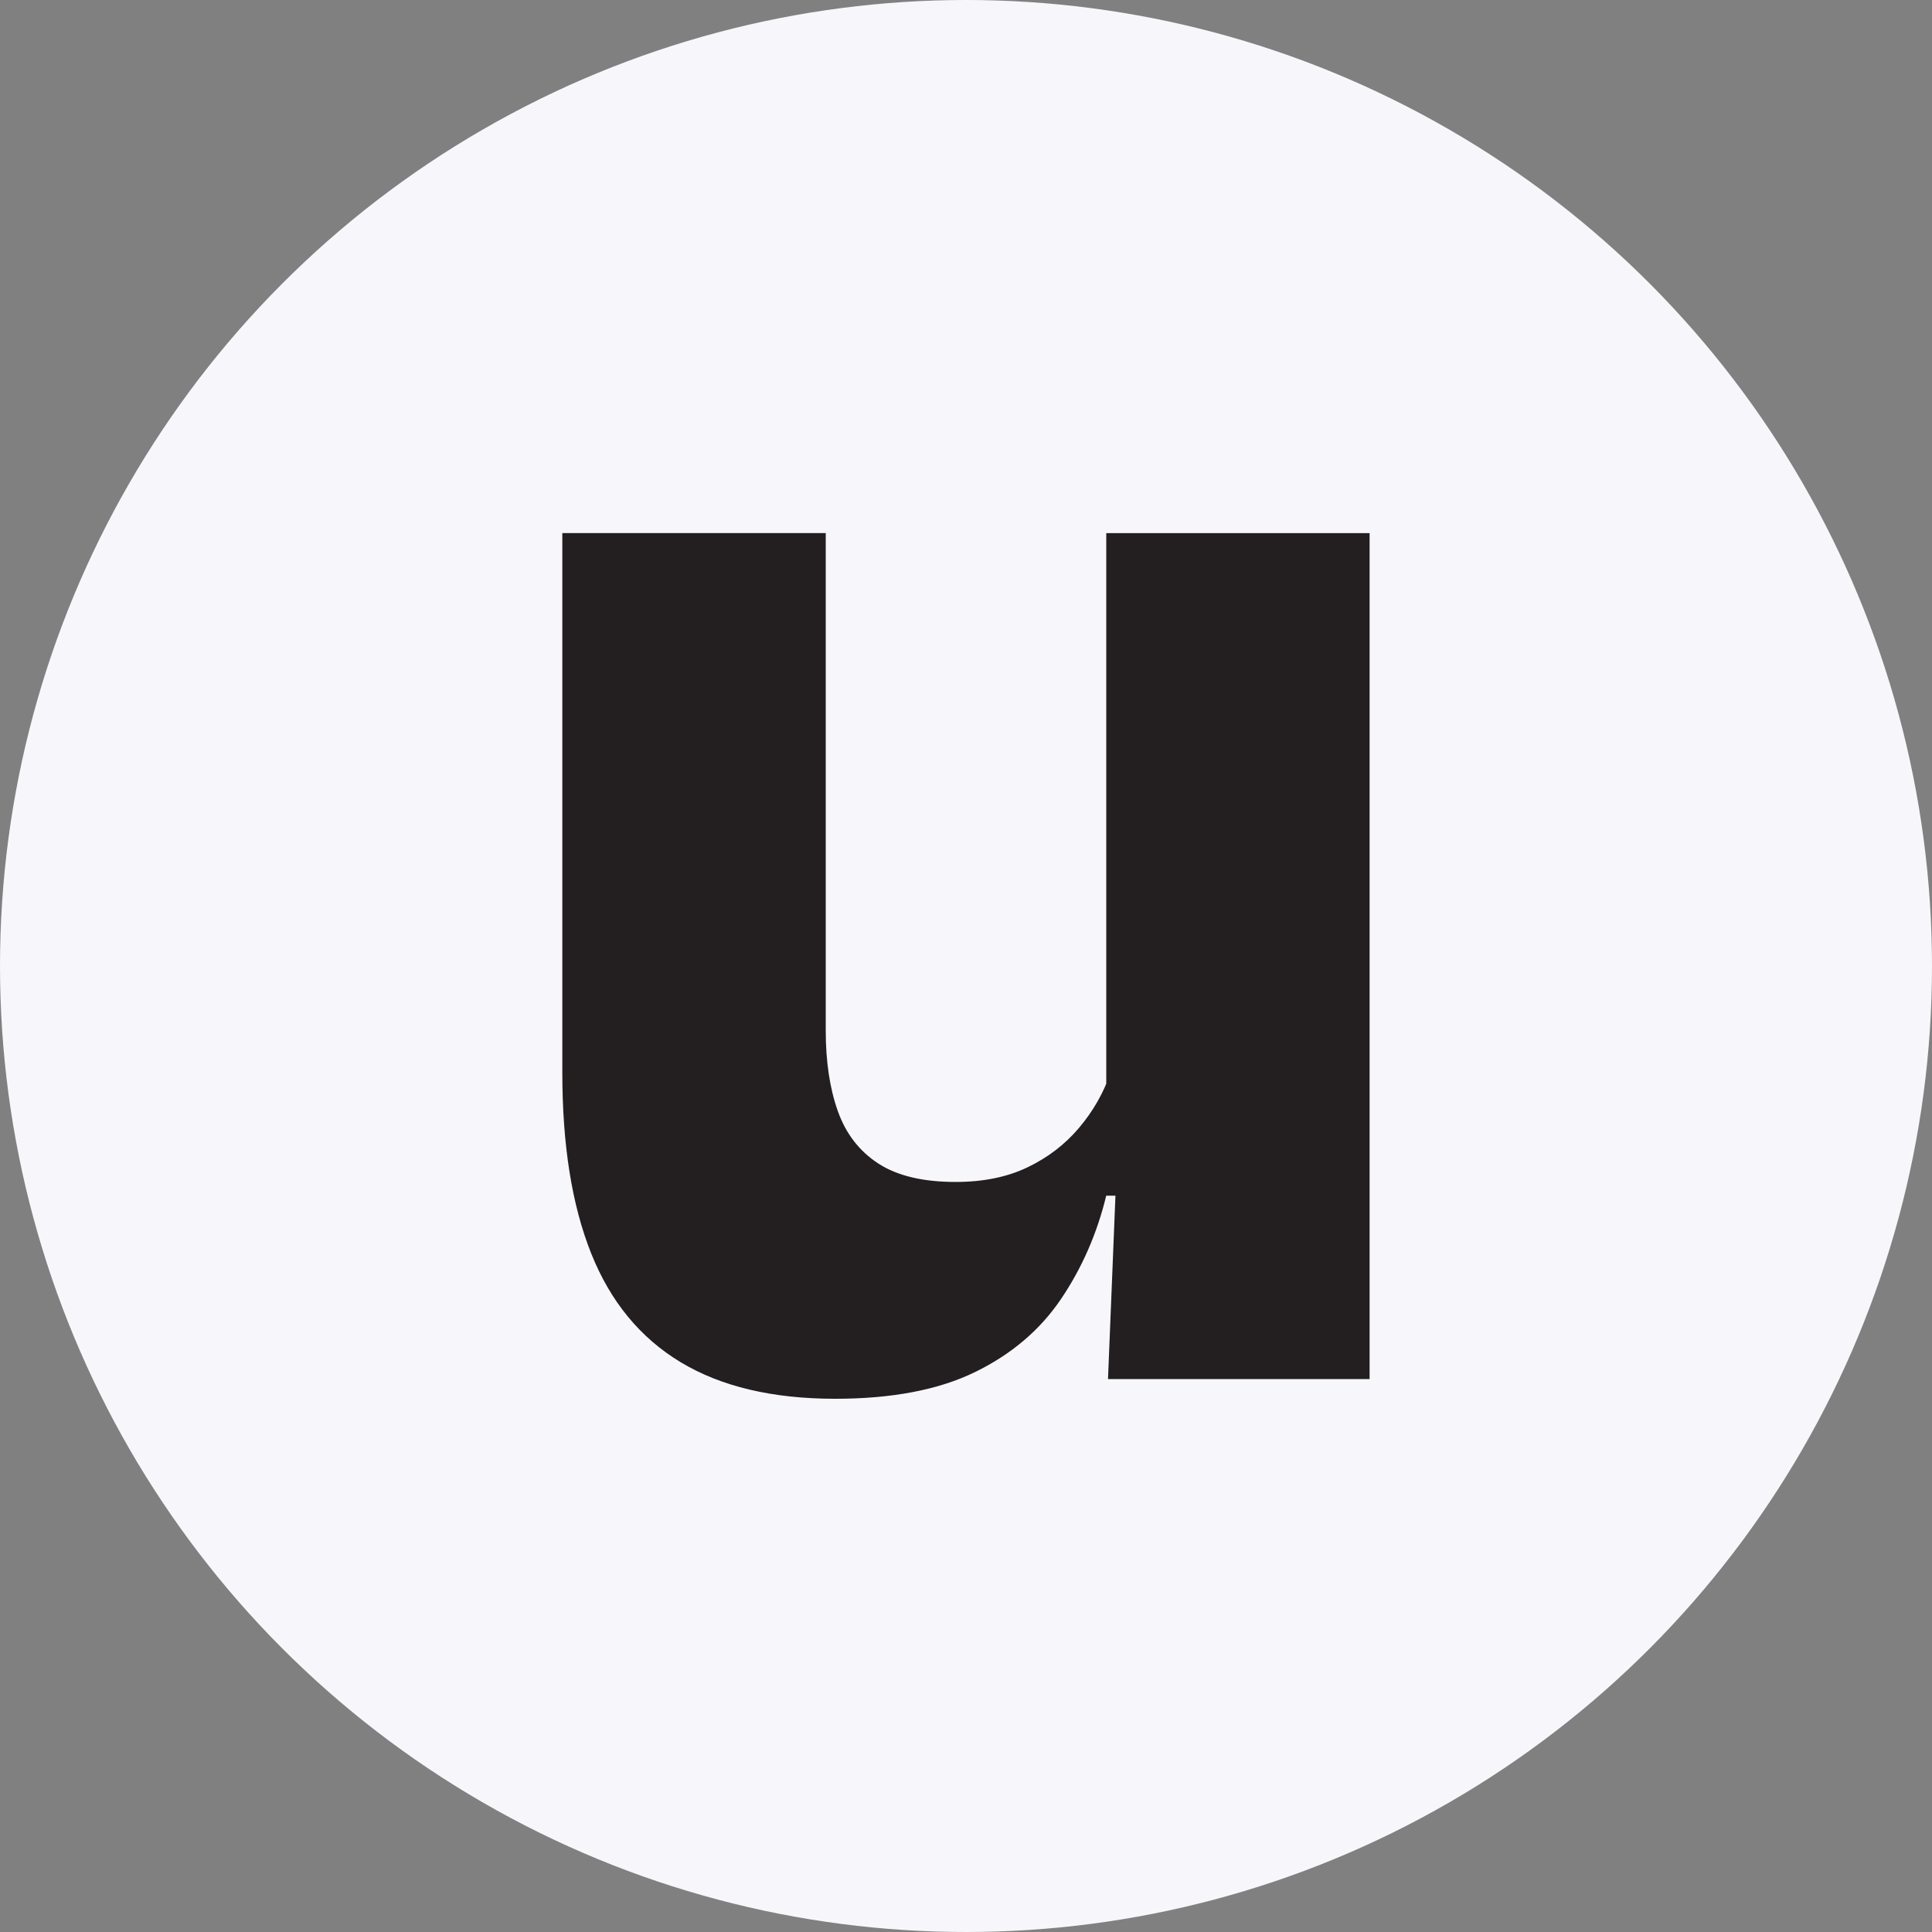
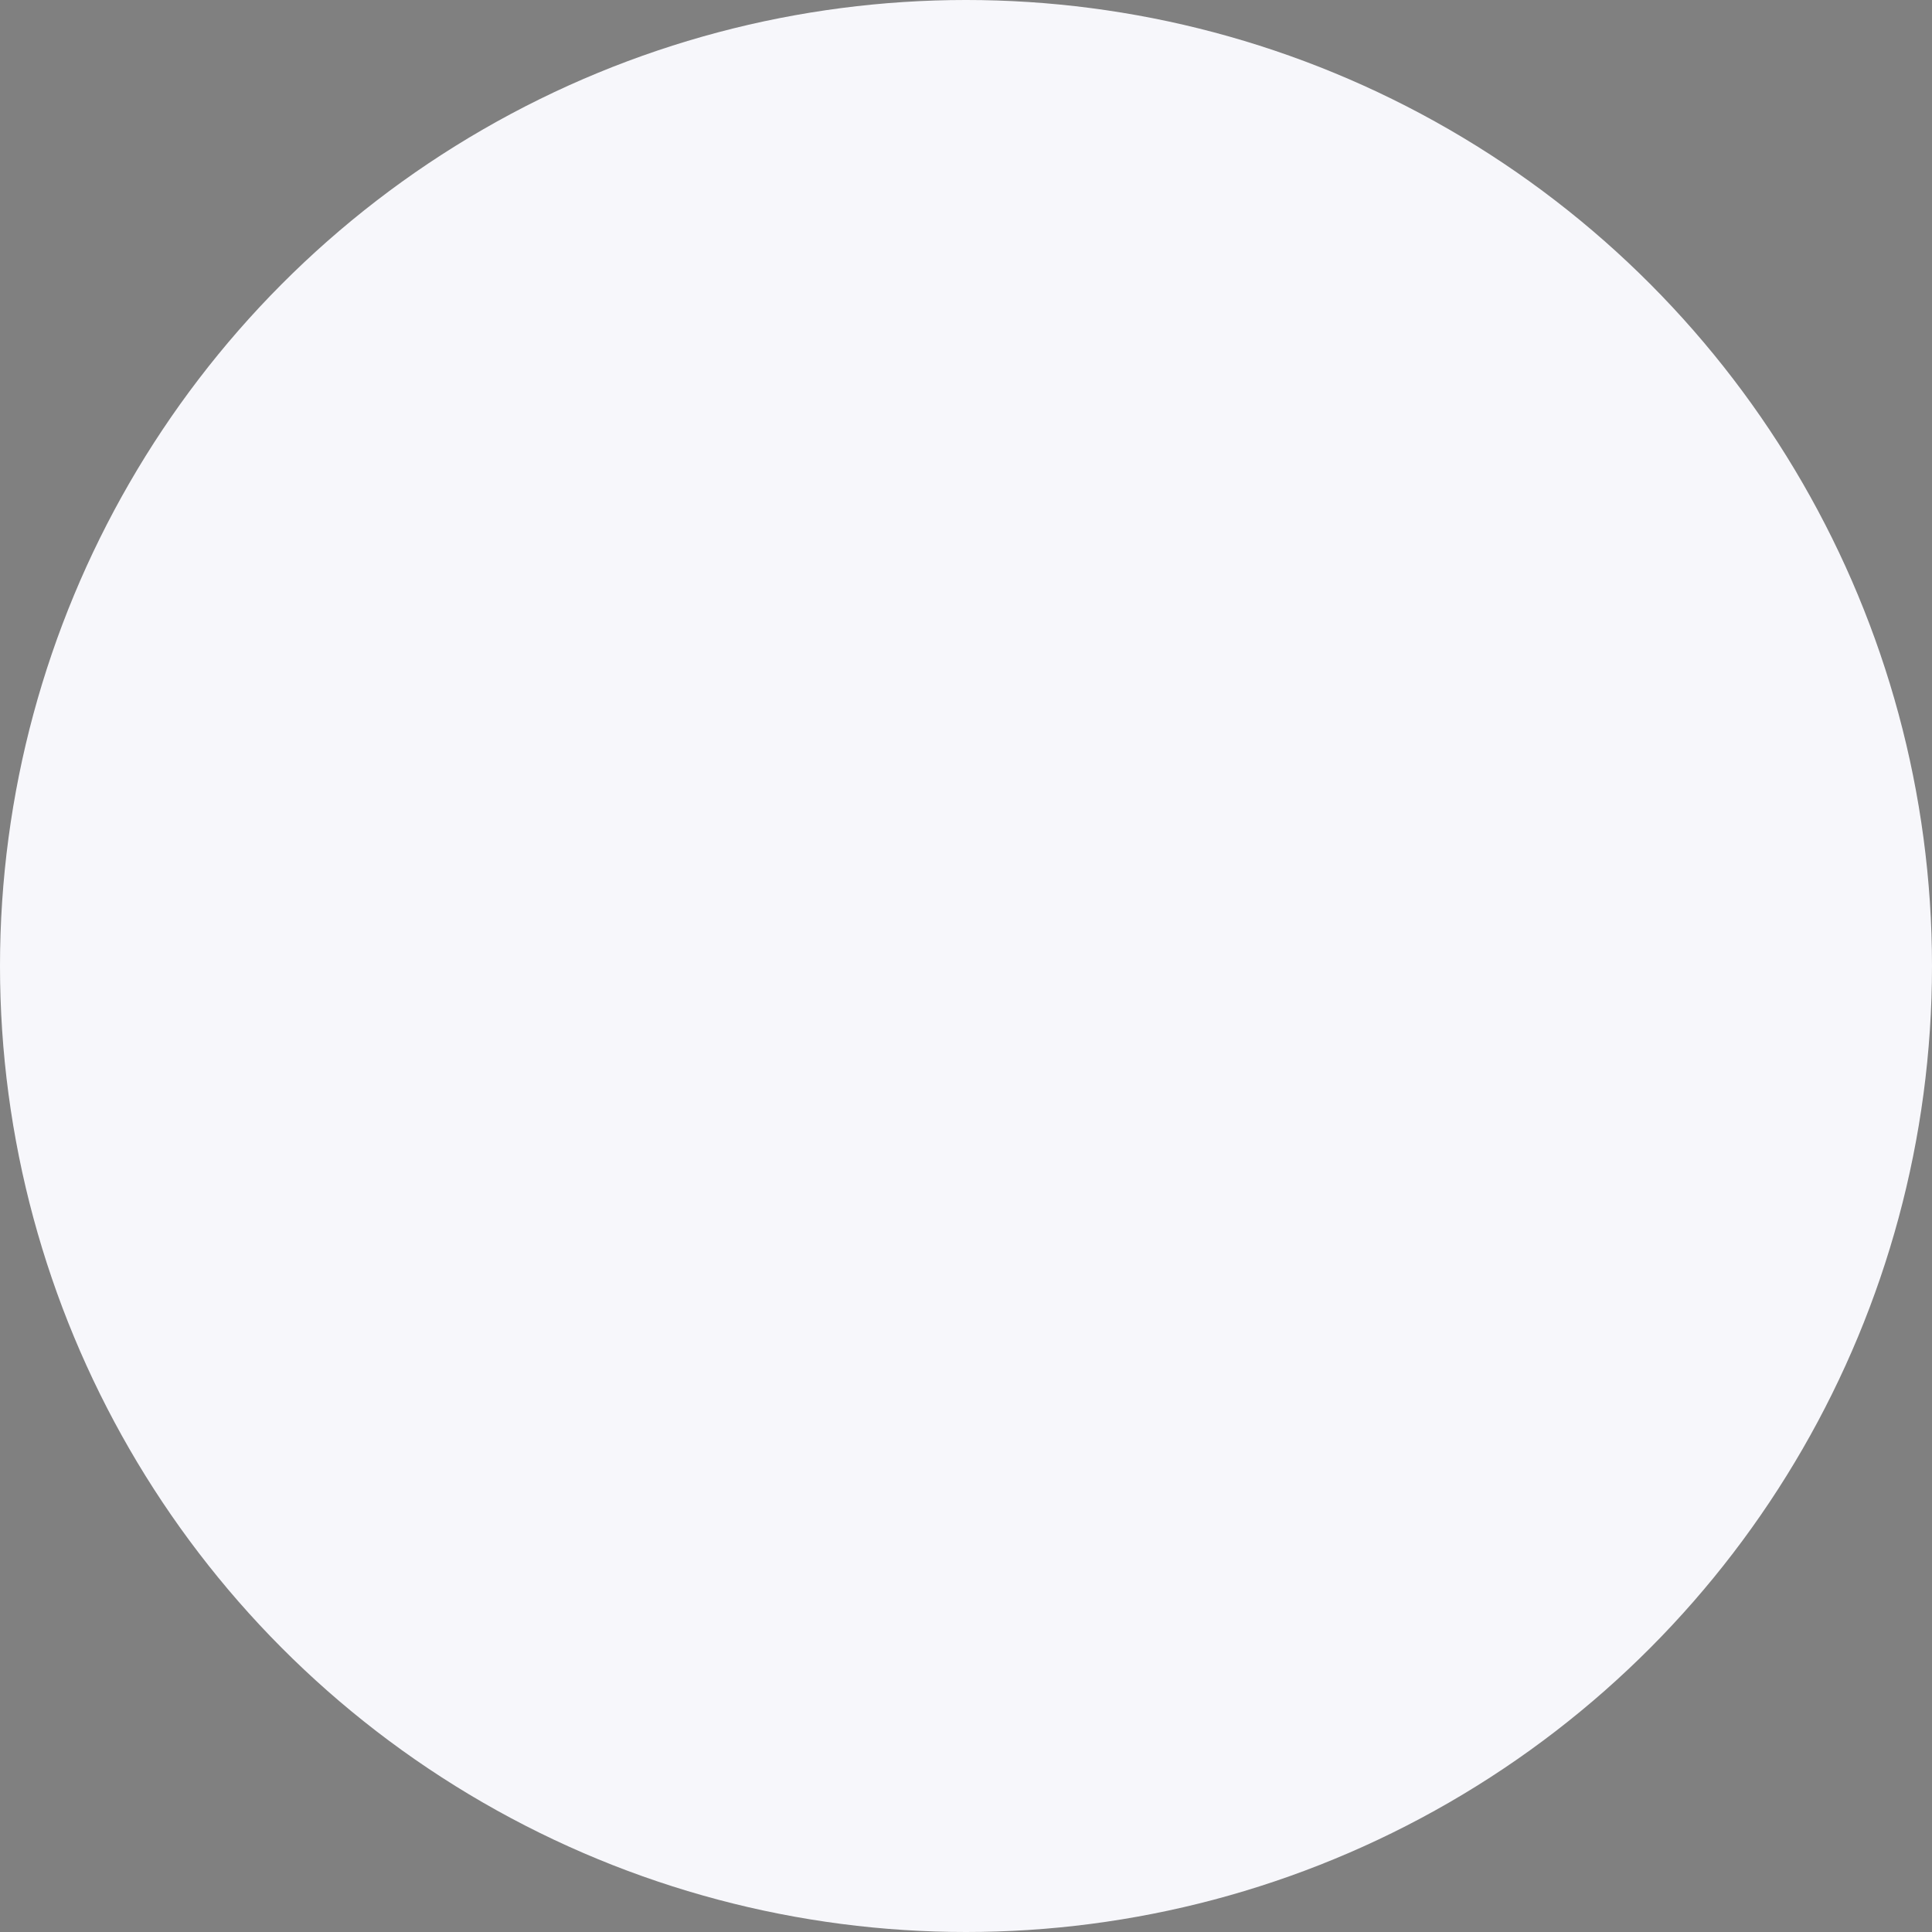
<svg xmlns="http://www.w3.org/2000/svg" id="Layer_2" data-name="Layer 2" viewBox="0 0 512 512">
  <rect x="0" y="0" width="512" height="512" fill="#808080" stroke="none" />
  <defs>
    <style>
      .cls-1 {
        fill: #231f20;
      }

      .cls-2 {
        fill: #f7f7fb;
      }
    </style>
  </defs>
  <circle class="cls-2" cx="256" cy="256" r="256" />
-   <path class="cls-1" d="M218.83,141.29v131.81c0,8.21,1.06,15.32,3.19,21.32,2.13,6.01,5.7,10.64,10.72,13.91,5.02,3.27,11.86,4.9,20.52,4.9,7.3,0,13.64-1.29,19.04-3.88,5.4-2.58,9.96-6.08,13.68-10.49,3.72-4.41,6.5-9.27,8.32-14.6l10.72,32.61h-11.86c-2.43,10.03-6.43,19.16-11.97,27.37-5.55,8.21-13.15,14.67-22.81,19.38-9.66,4.71-22.01,7.07-37.06,7.07-16.57,0-30.22-3.23-40.94-9.69-10.72-6.46-18.63-16.08-23.72-28.85-5.1-12.77-7.64-28.73-7.64-47.89v-142.99h69.78ZM362.96,141.29v224.18h-69.33l2.28-56.1-2.74-6.39v-161.69h69.78Z" />
</svg>